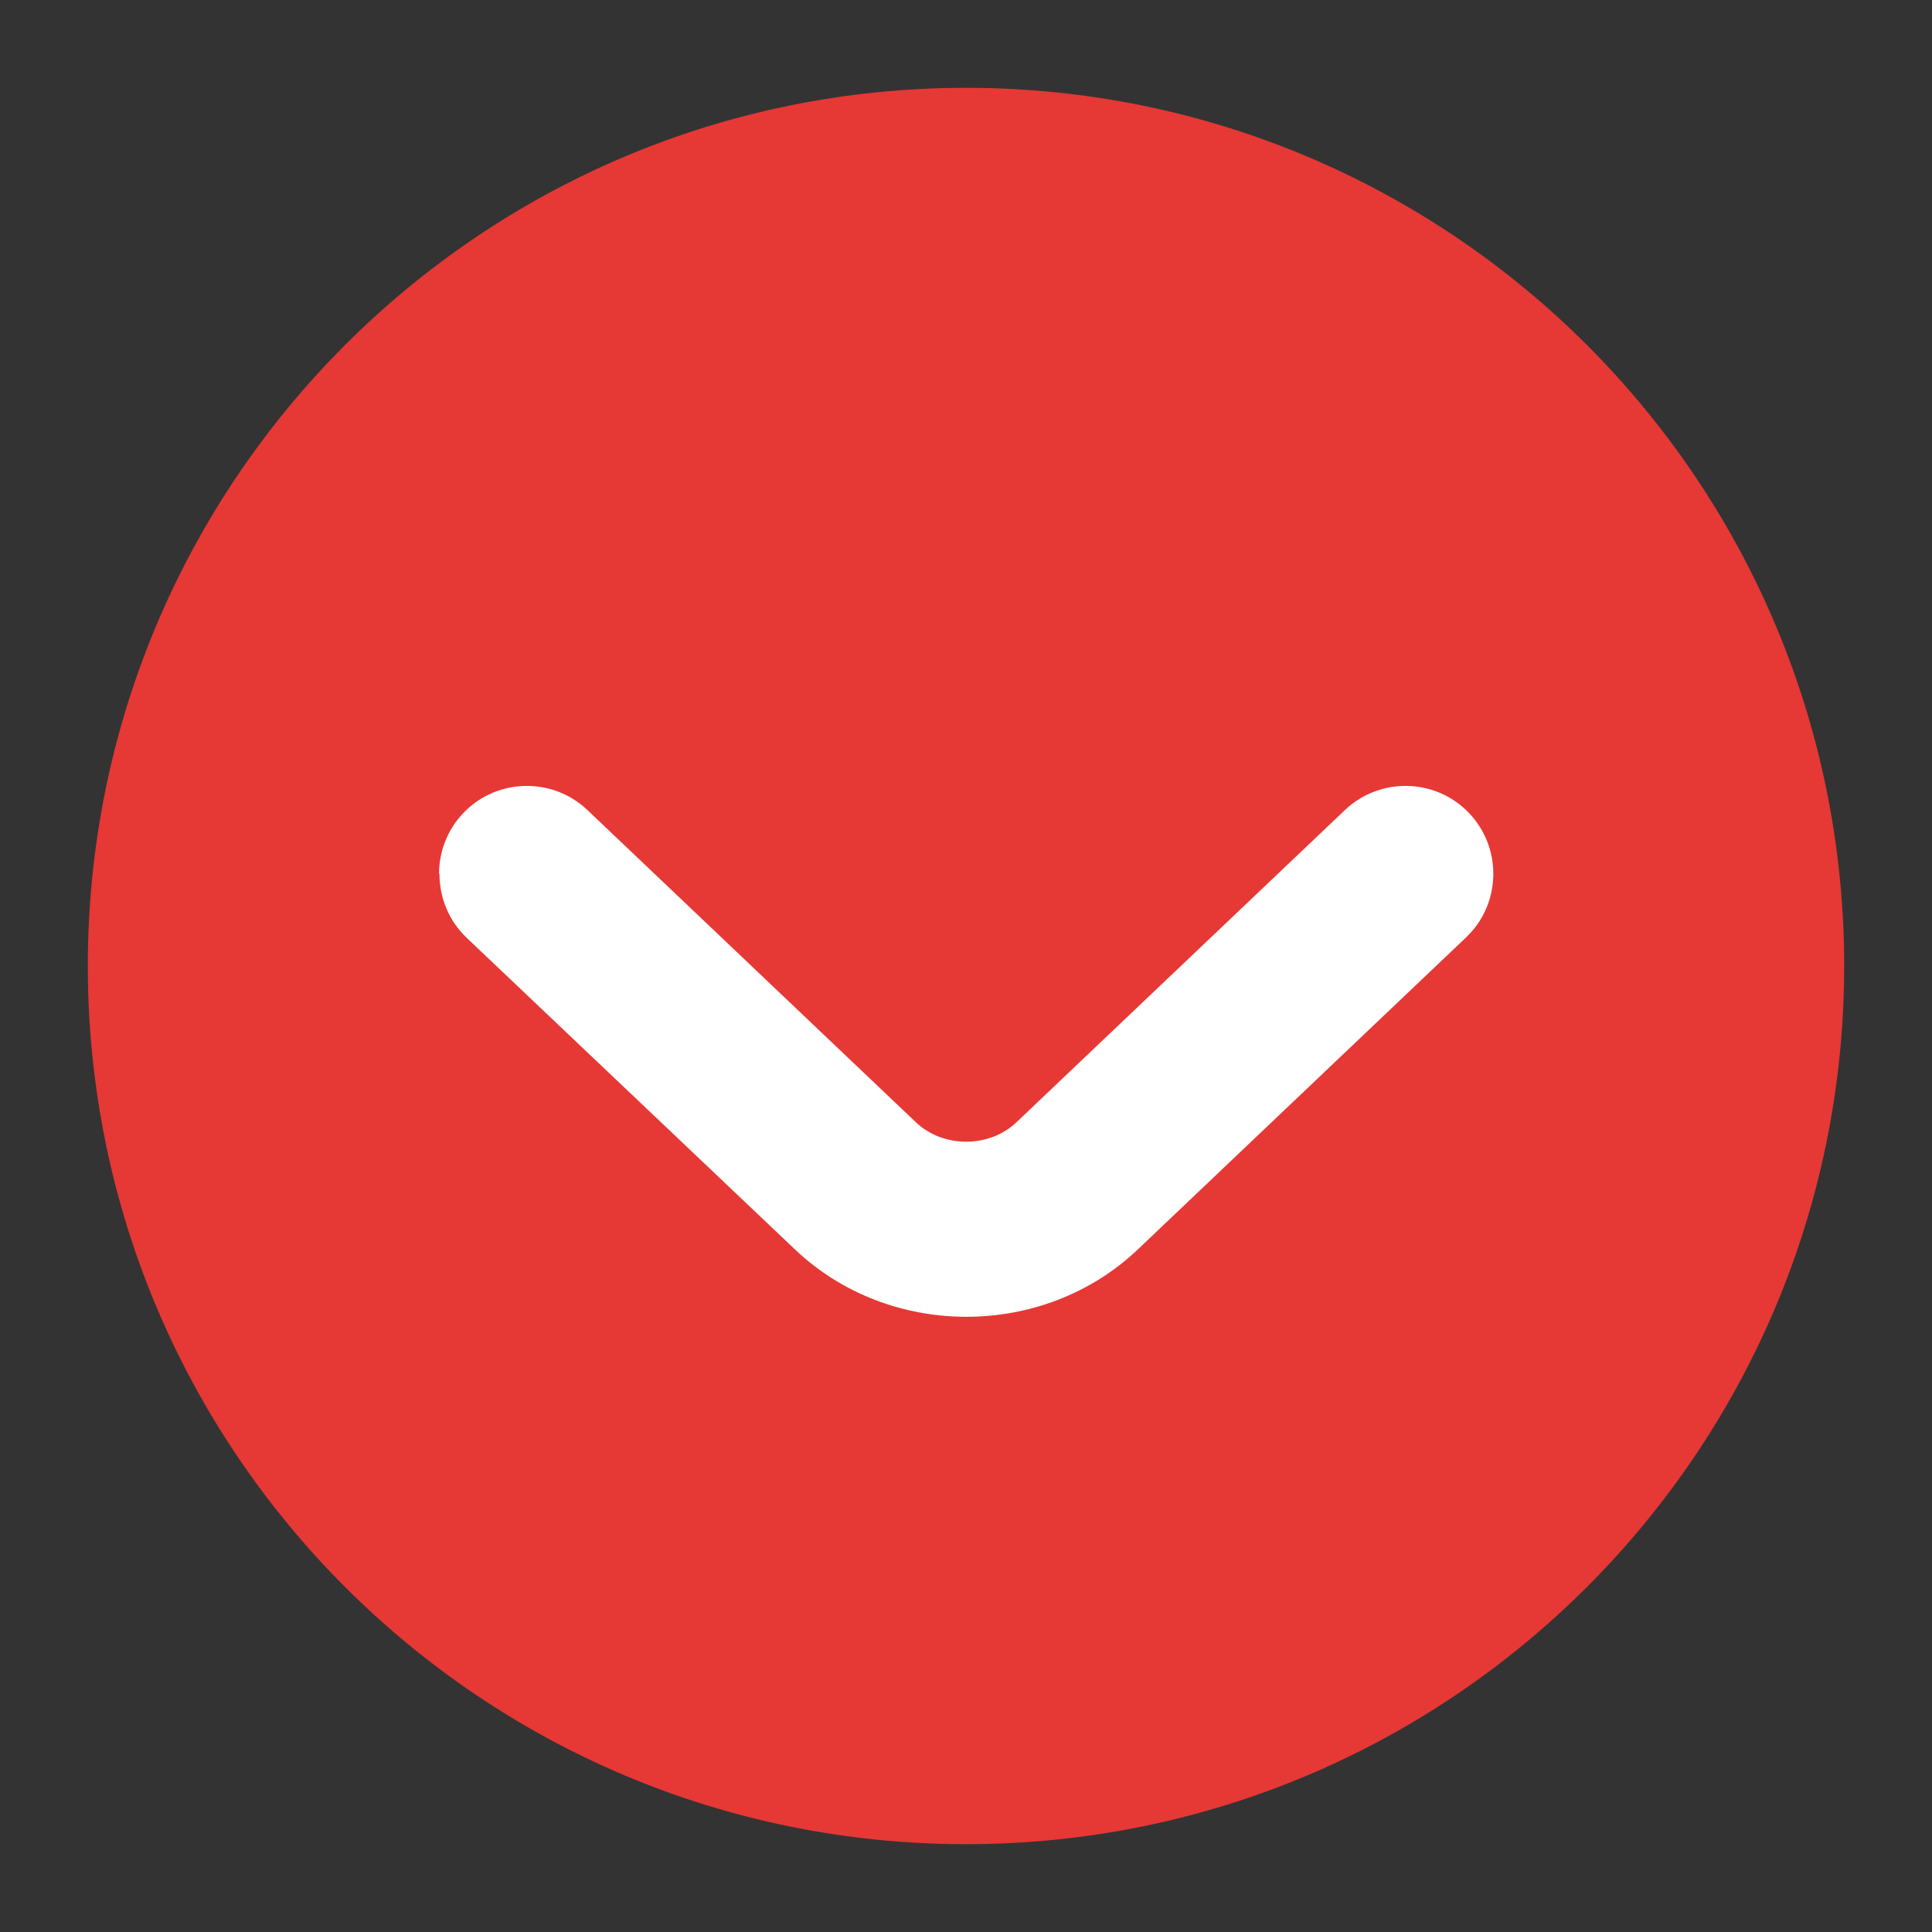
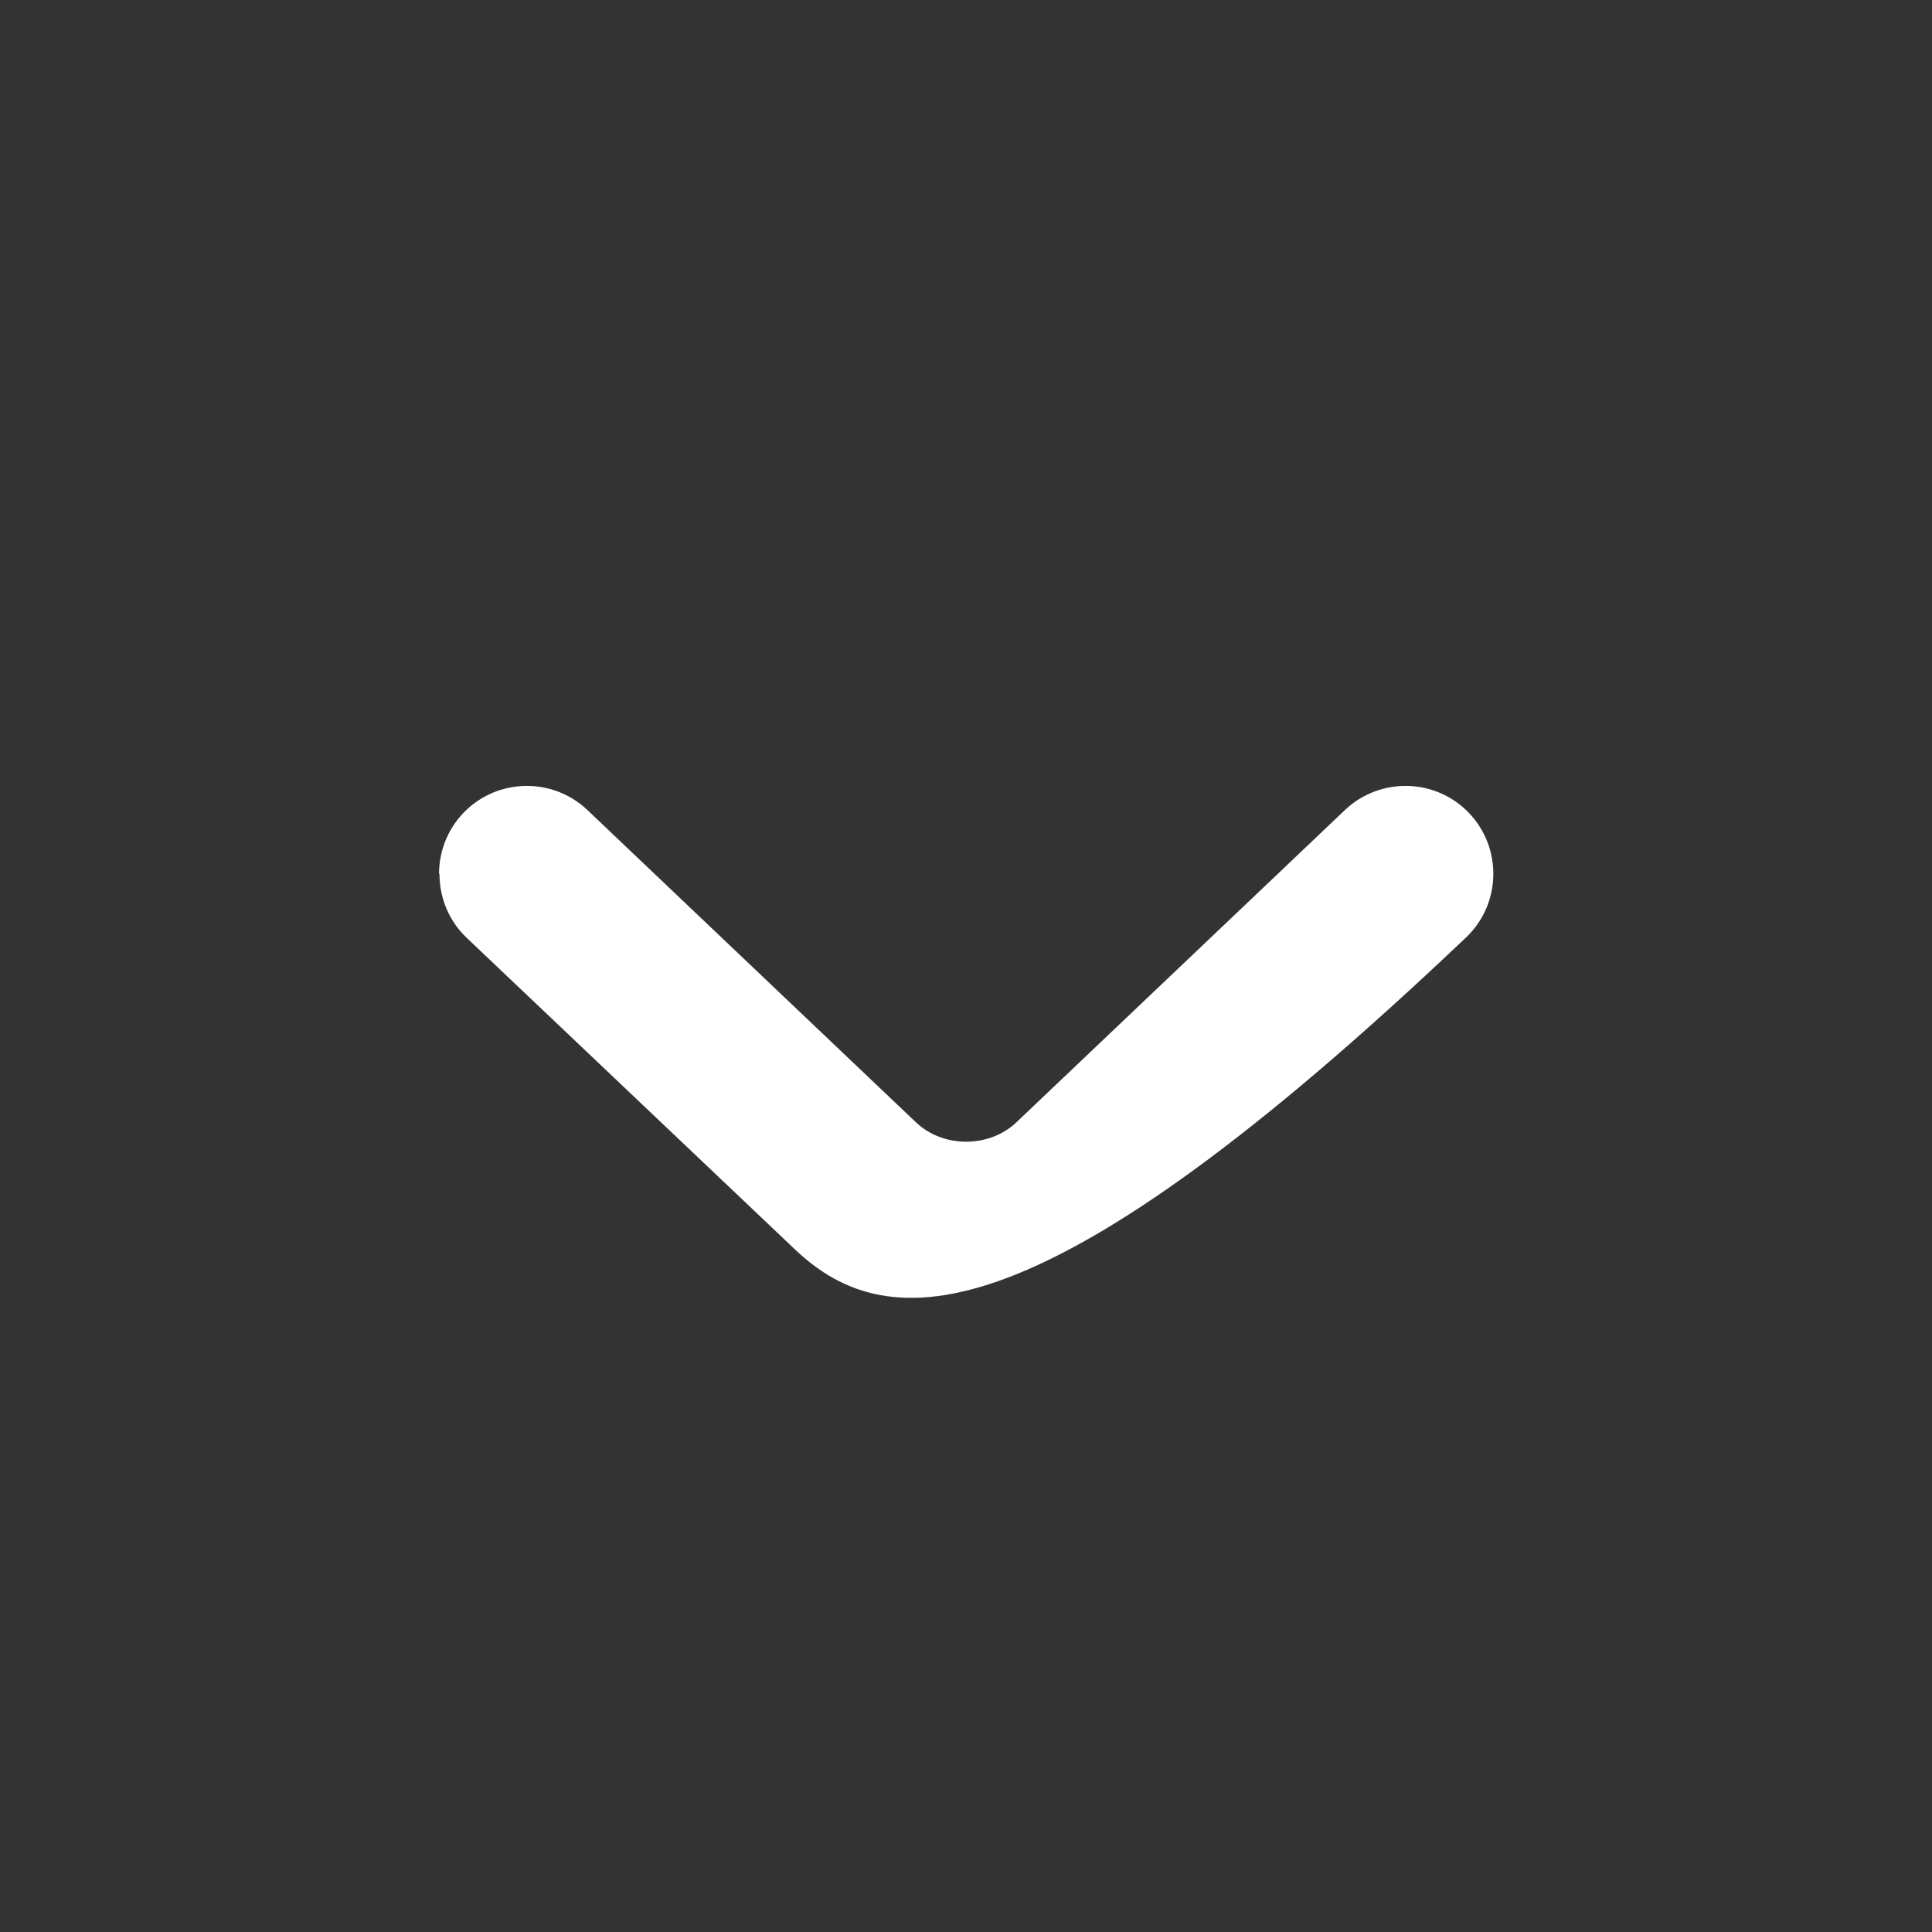
<svg xmlns="http://www.w3.org/2000/svg" width="44" height="44" viewBox="0 0 44 44" fill="none">
  <rect x="0" y="0" width="44" height="44" fill="#333333" stroke="none" />
  <g id="down" clip-path="url(#clip0_74_17852)">
-     <path id="Vector" d="M2 22C2 33.046 10.954 42 22 42C33.046 42 42 33.046 42 22C42 10.954 33.046 2 22 2C10.954 2 2 10.954 2 22Z" fill="#E63835" />
-     <path id="Vector_2" d="M9.999 19.899C9.999 19.409 10.179 18.909 10.549 18.519C11.309 17.719 12.579 17.689 13.379 18.449L20.859 25.559C21.479 26.149 22.529 26.149 23.149 25.559L30.629 18.449C31.429 17.689 32.699 17.719 33.459 18.519C34.219 19.319 34.189 20.589 33.389 21.349L25.909 28.459C23.759 30.499 20.259 30.499 18.109 28.459L10.629 21.359C10.219 20.969 10.009 20.439 10.009 19.909L9.999 19.899Z" fill="white" />
+     <path id="Vector_2" d="M9.999 19.899C9.999 19.409 10.179 18.909 10.549 18.519C11.309 17.719 12.579 17.689 13.379 18.449L20.859 25.559C21.479 26.149 22.529 26.149 23.149 25.559L30.629 18.449C31.429 17.689 32.699 17.719 33.459 18.519C34.219 19.319 34.189 20.589 33.389 21.349C23.759 30.499 20.259 30.499 18.109 28.459L10.629 21.359C10.219 20.969 10.009 20.439 10.009 19.909L9.999 19.899Z" fill="white" />
  </g>
  <defs>
    <clipPath id="clip0_74_17852">
      <rect width="44" height="44" fill="white" />
    </clipPath>
  </defs>
</svg>